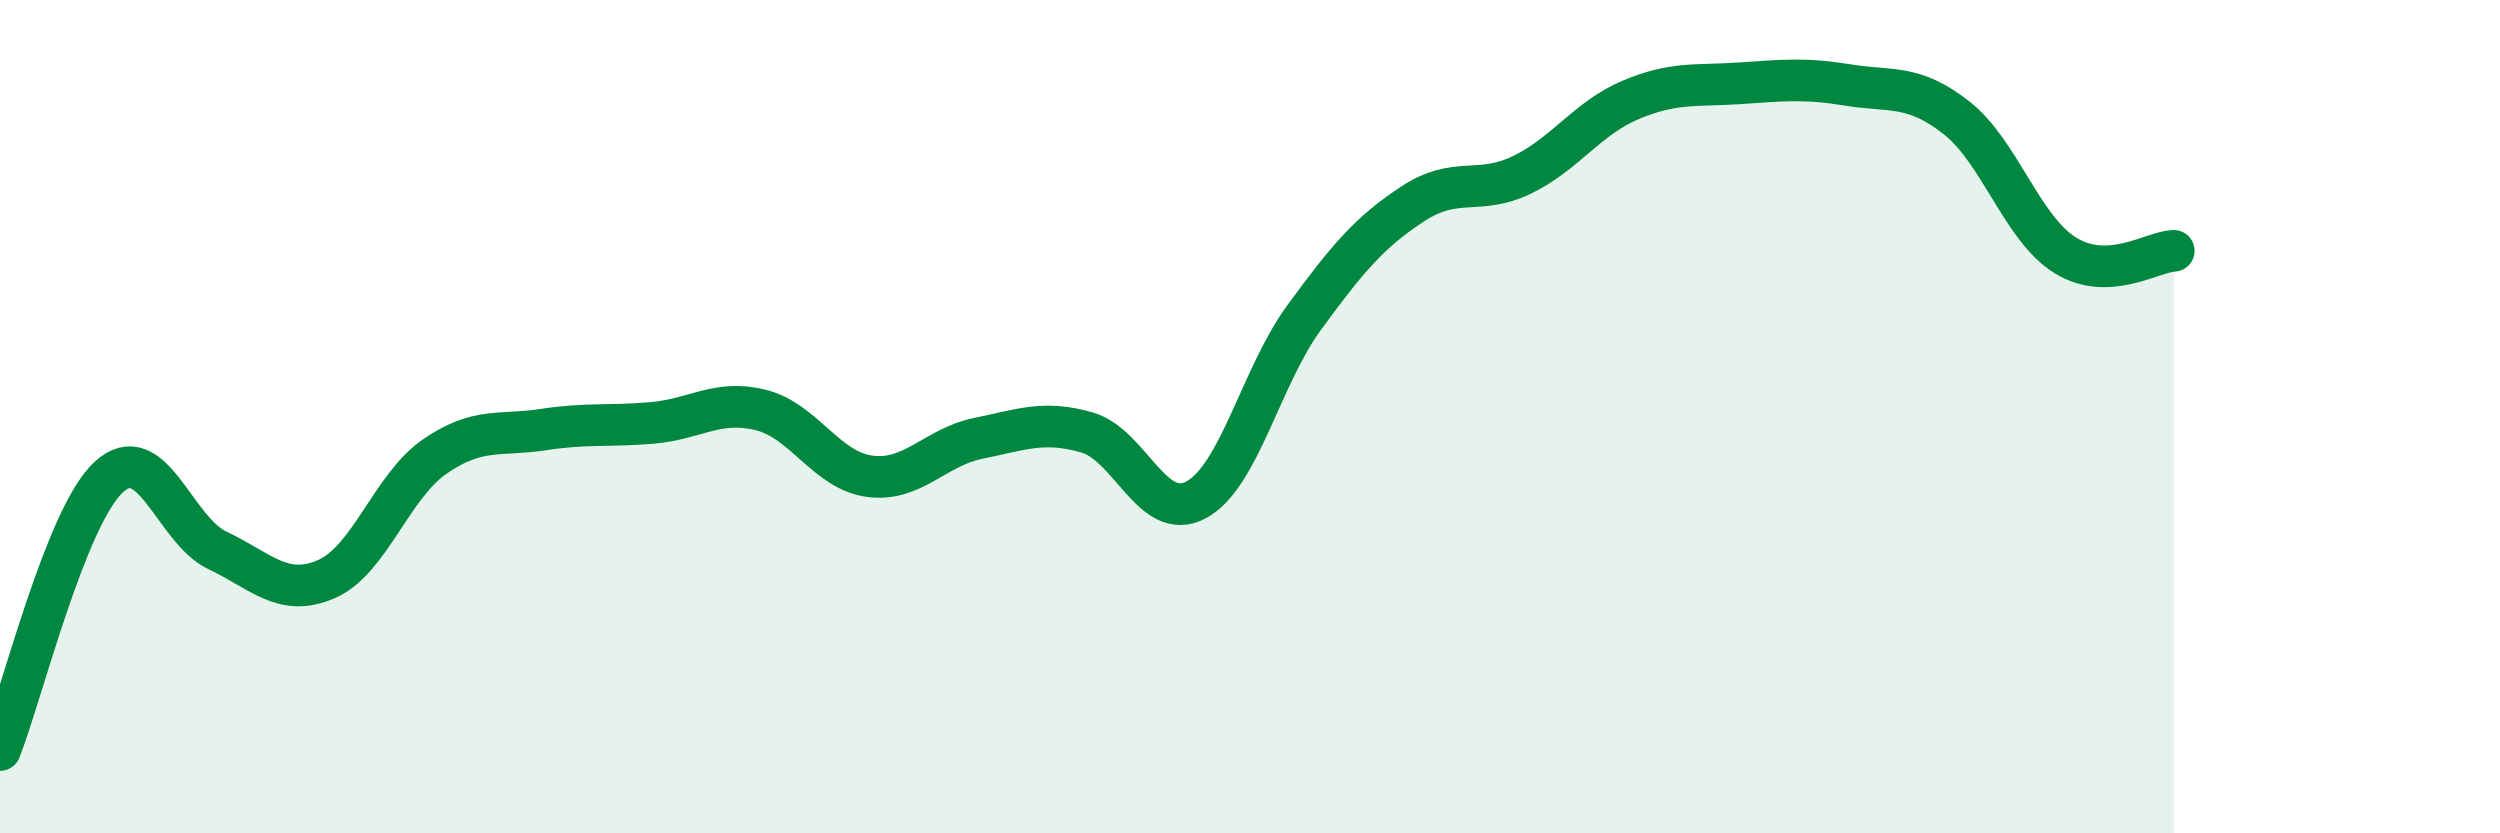
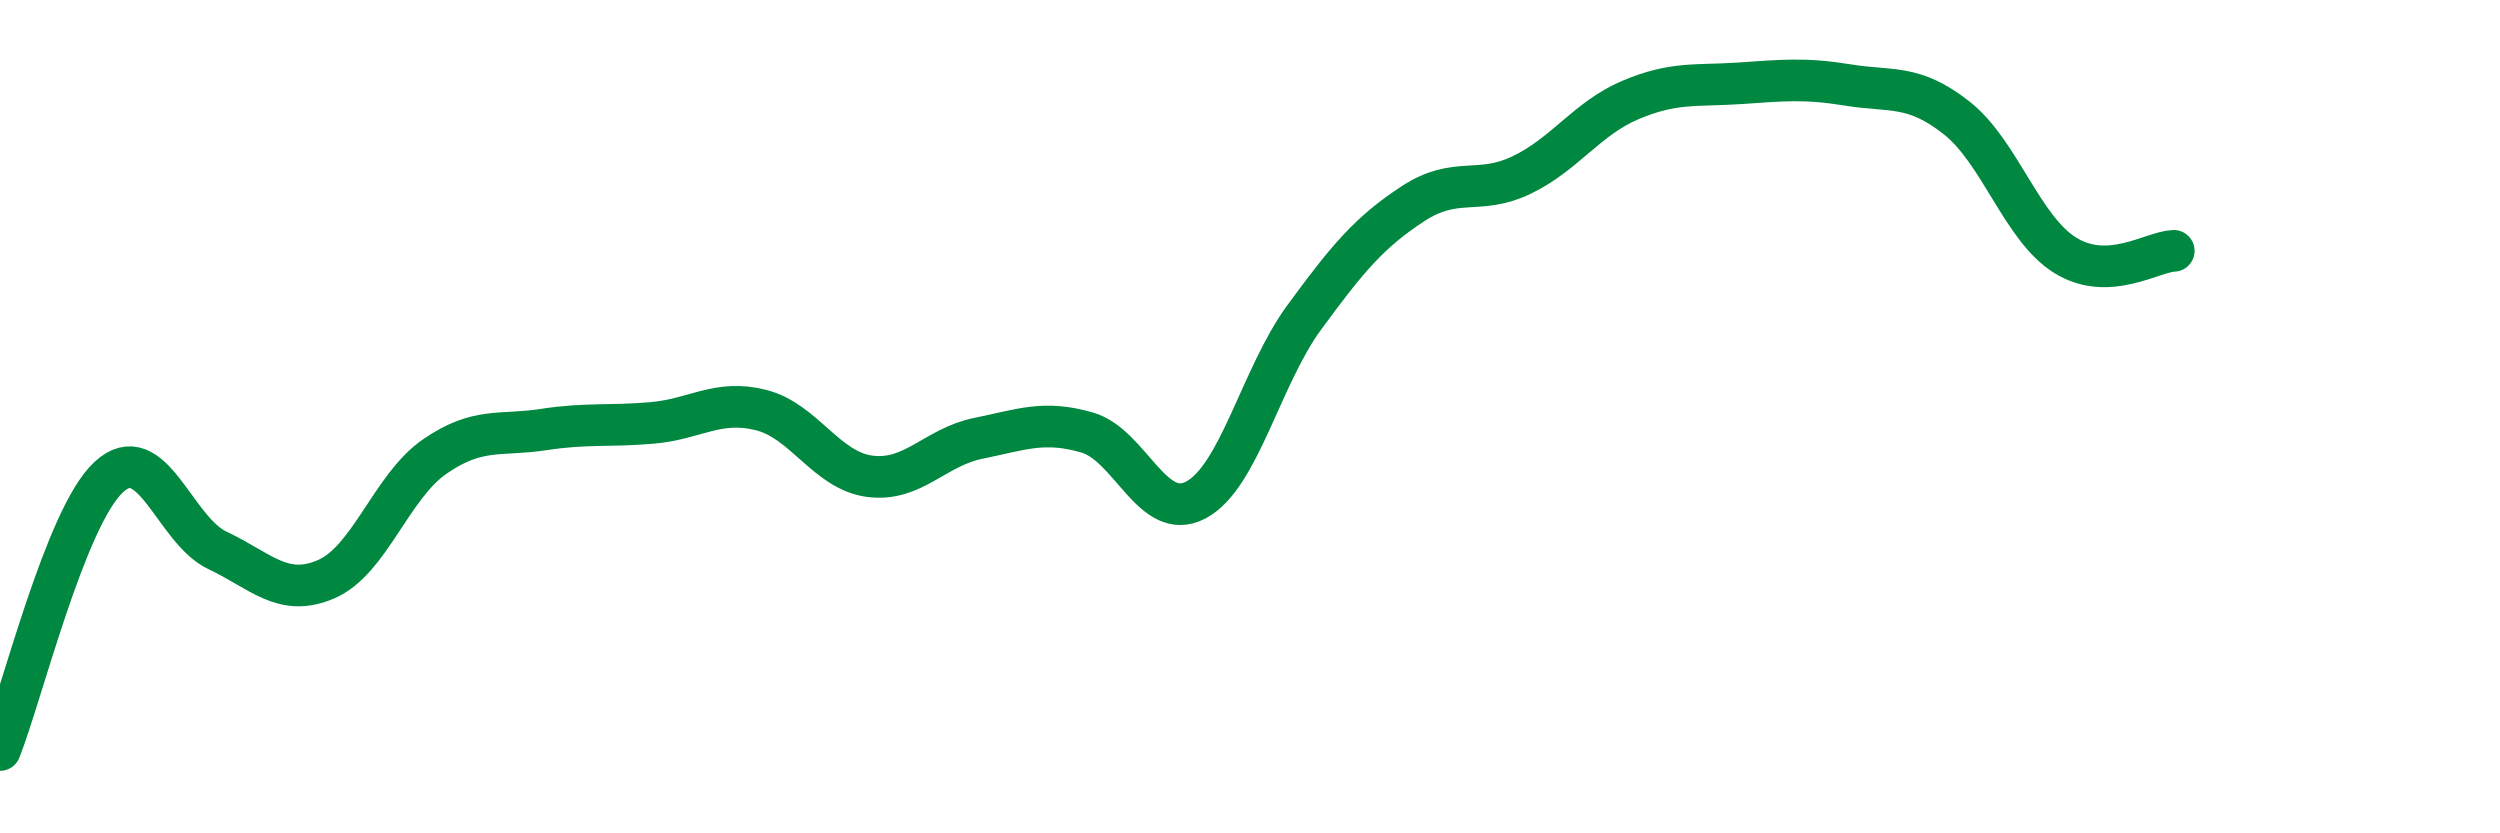
<svg xmlns="http://www.w3.org/2000/svg" width="60" height="20" viewBox="0 0 60 20">
-   <path d="M 0,18 C 0.52,16.69 1.57,12.41 2.61,11.45 C 3.65,10.49 4.18,12.72 5.22,13.21 C 6.26,13.7 6.79,14.35 7.83,13.9 C 8.87,13.45 9.39,11.68 10.43,10.96 C 11.47,10.24 12,10.47 13.04,10.31 C 14.08,10.15 14.61,10.24 15.65,10.15 C 16.69,10.06 17.22,9.58 18.26,9.84 C 19.3,10.1 19.83,11.29 20.87,11.43 C 21.91,11.57 22.44,10.73 23.48,10.52 C 24.52,10.31 25.05,10.08 26.09,10.38 C 27.13,10.68 27.66,12.55 28.7,12 C 29.74,11.45 30.26,9.04 31.3,7.62 C 32.34,6.2 32.87,5.57 33.91,4.89 C 34.95,4.21 35.48,4.7 36.52,4.2 C 37.56,3.7 38.09,2.84 39.13,2.4 C 40.17,1.96 40.7,2.07 41.74,2 C 42.78,1.93 43.31,1.87 44.35,2.04 C 45.39,2.21 45.92,2.01 46.96,2.83 C 48,3.65 48.53,5.49 49.57,6.13 C 50.61,6.77 51.65,6.04 52.17,6.02L52.17 20L0 20Z" fill="#008740" opacity="0.1" stroke-linecap="round" stroke-linejoin="round" />
  <path d="M 0,18 C 0.52,16.69 1.57,12.41 2.61,11.45 C 3.65,10.49 4.18,12.72 5.22,13.21 C 6.26,13.7 6.79,14.35 7.83,13.9 C 8.87,13.45 9.39,11.68 10.43,10.96 C 11.47,10.24 12,10.47 13.04,10.31 C 14.08,10.15 14.61,10.24 15.65,10.15 C 16.69,10.06 17.22,9.58 18.26,9.84 C 19.3,10.1 19.83,11.29 20.87,11.43 C 21.91,11.57 22.44,10.73 23.48,10.52 C 24.52,10.31 25.05,10.08 26.09,10.38 C 27.13,10.68 27.66,12.55 28.7,12 C 29.74,11.45 30.26,9.04 31.3,7.62 C 32.34,6.2 32.87,5.57 33.91,4.89 C 34.95,4.21 35.48,4.7 36.52,4.2 C 37.56,3.7 38.09,2.84 39.13,2.4 C 40.17,1.96 40.7,2.07 41.74,2 C 42.78,1.93 43.31,1.87 44.35,2.04 C 45.39,2.21 45.92,2.01 46.96,2.83 C 48,3.65 48.53,5.49 49.57,6.13 C 50.61,6.77 51.65,6.04 52.17,6.02" stroke="#008740" stroke-width="1" fill="none" stroke-linecap="round" stroke-linejoin="round" />
</svg>